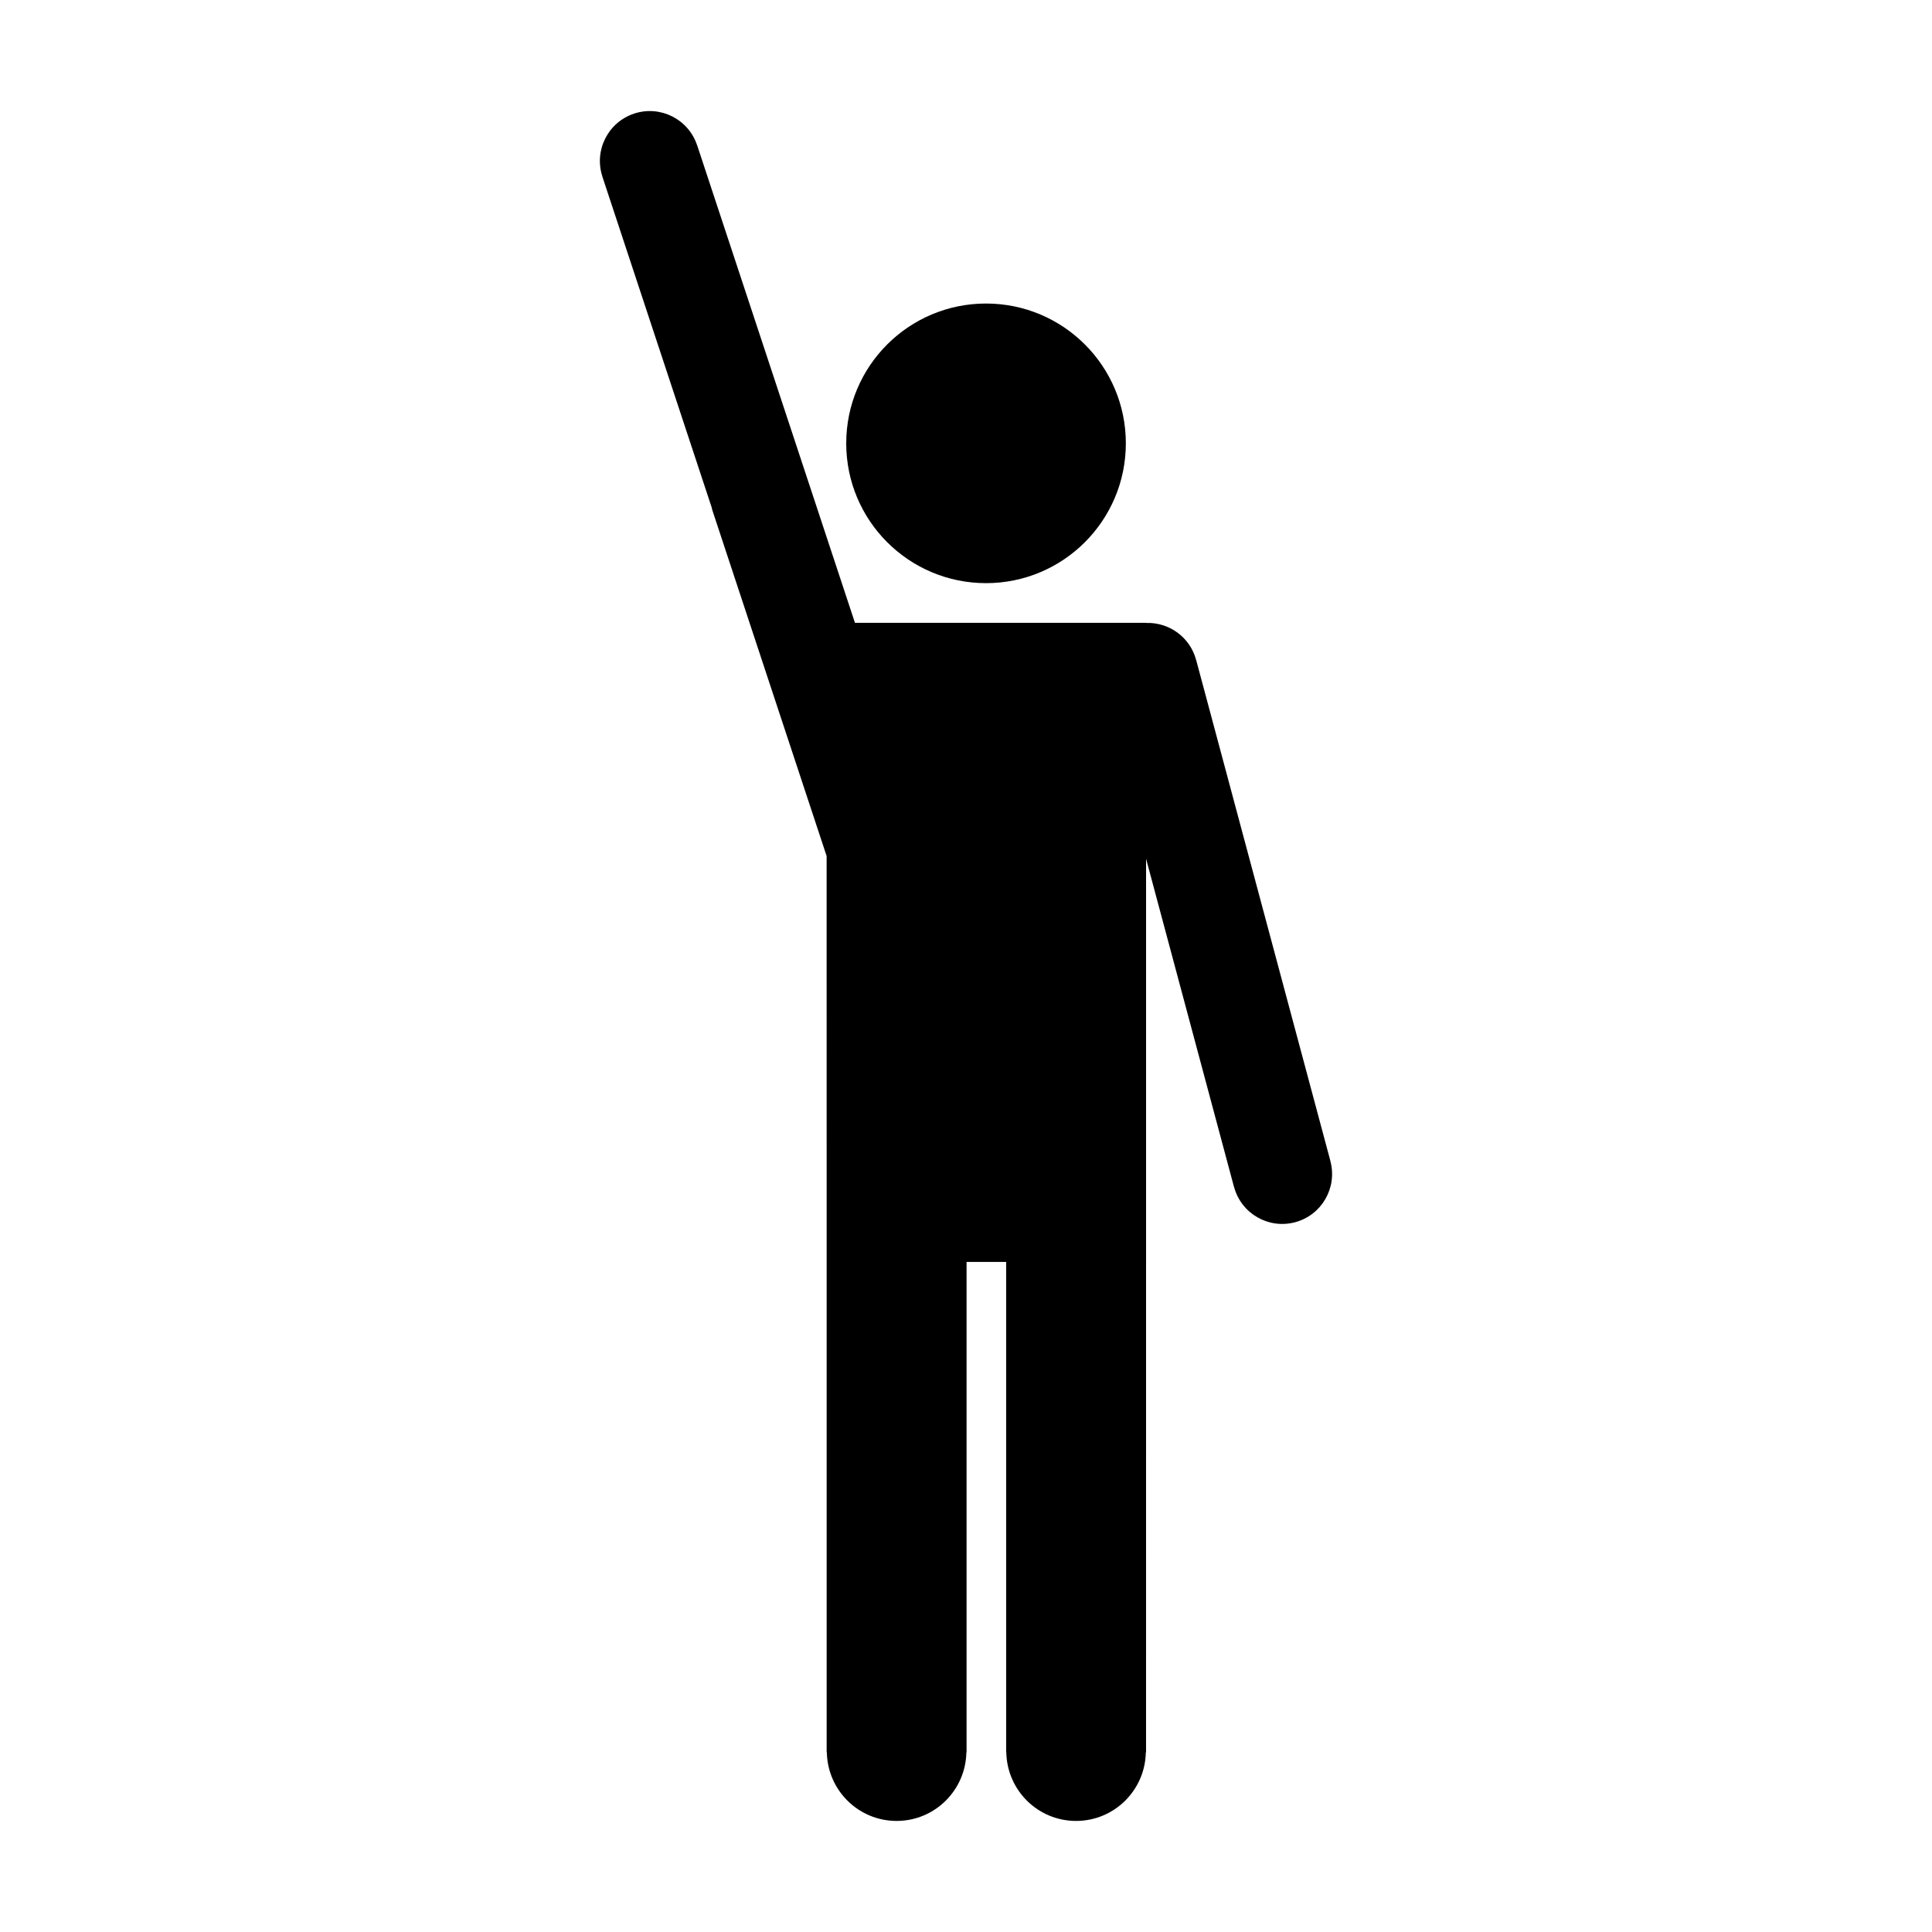
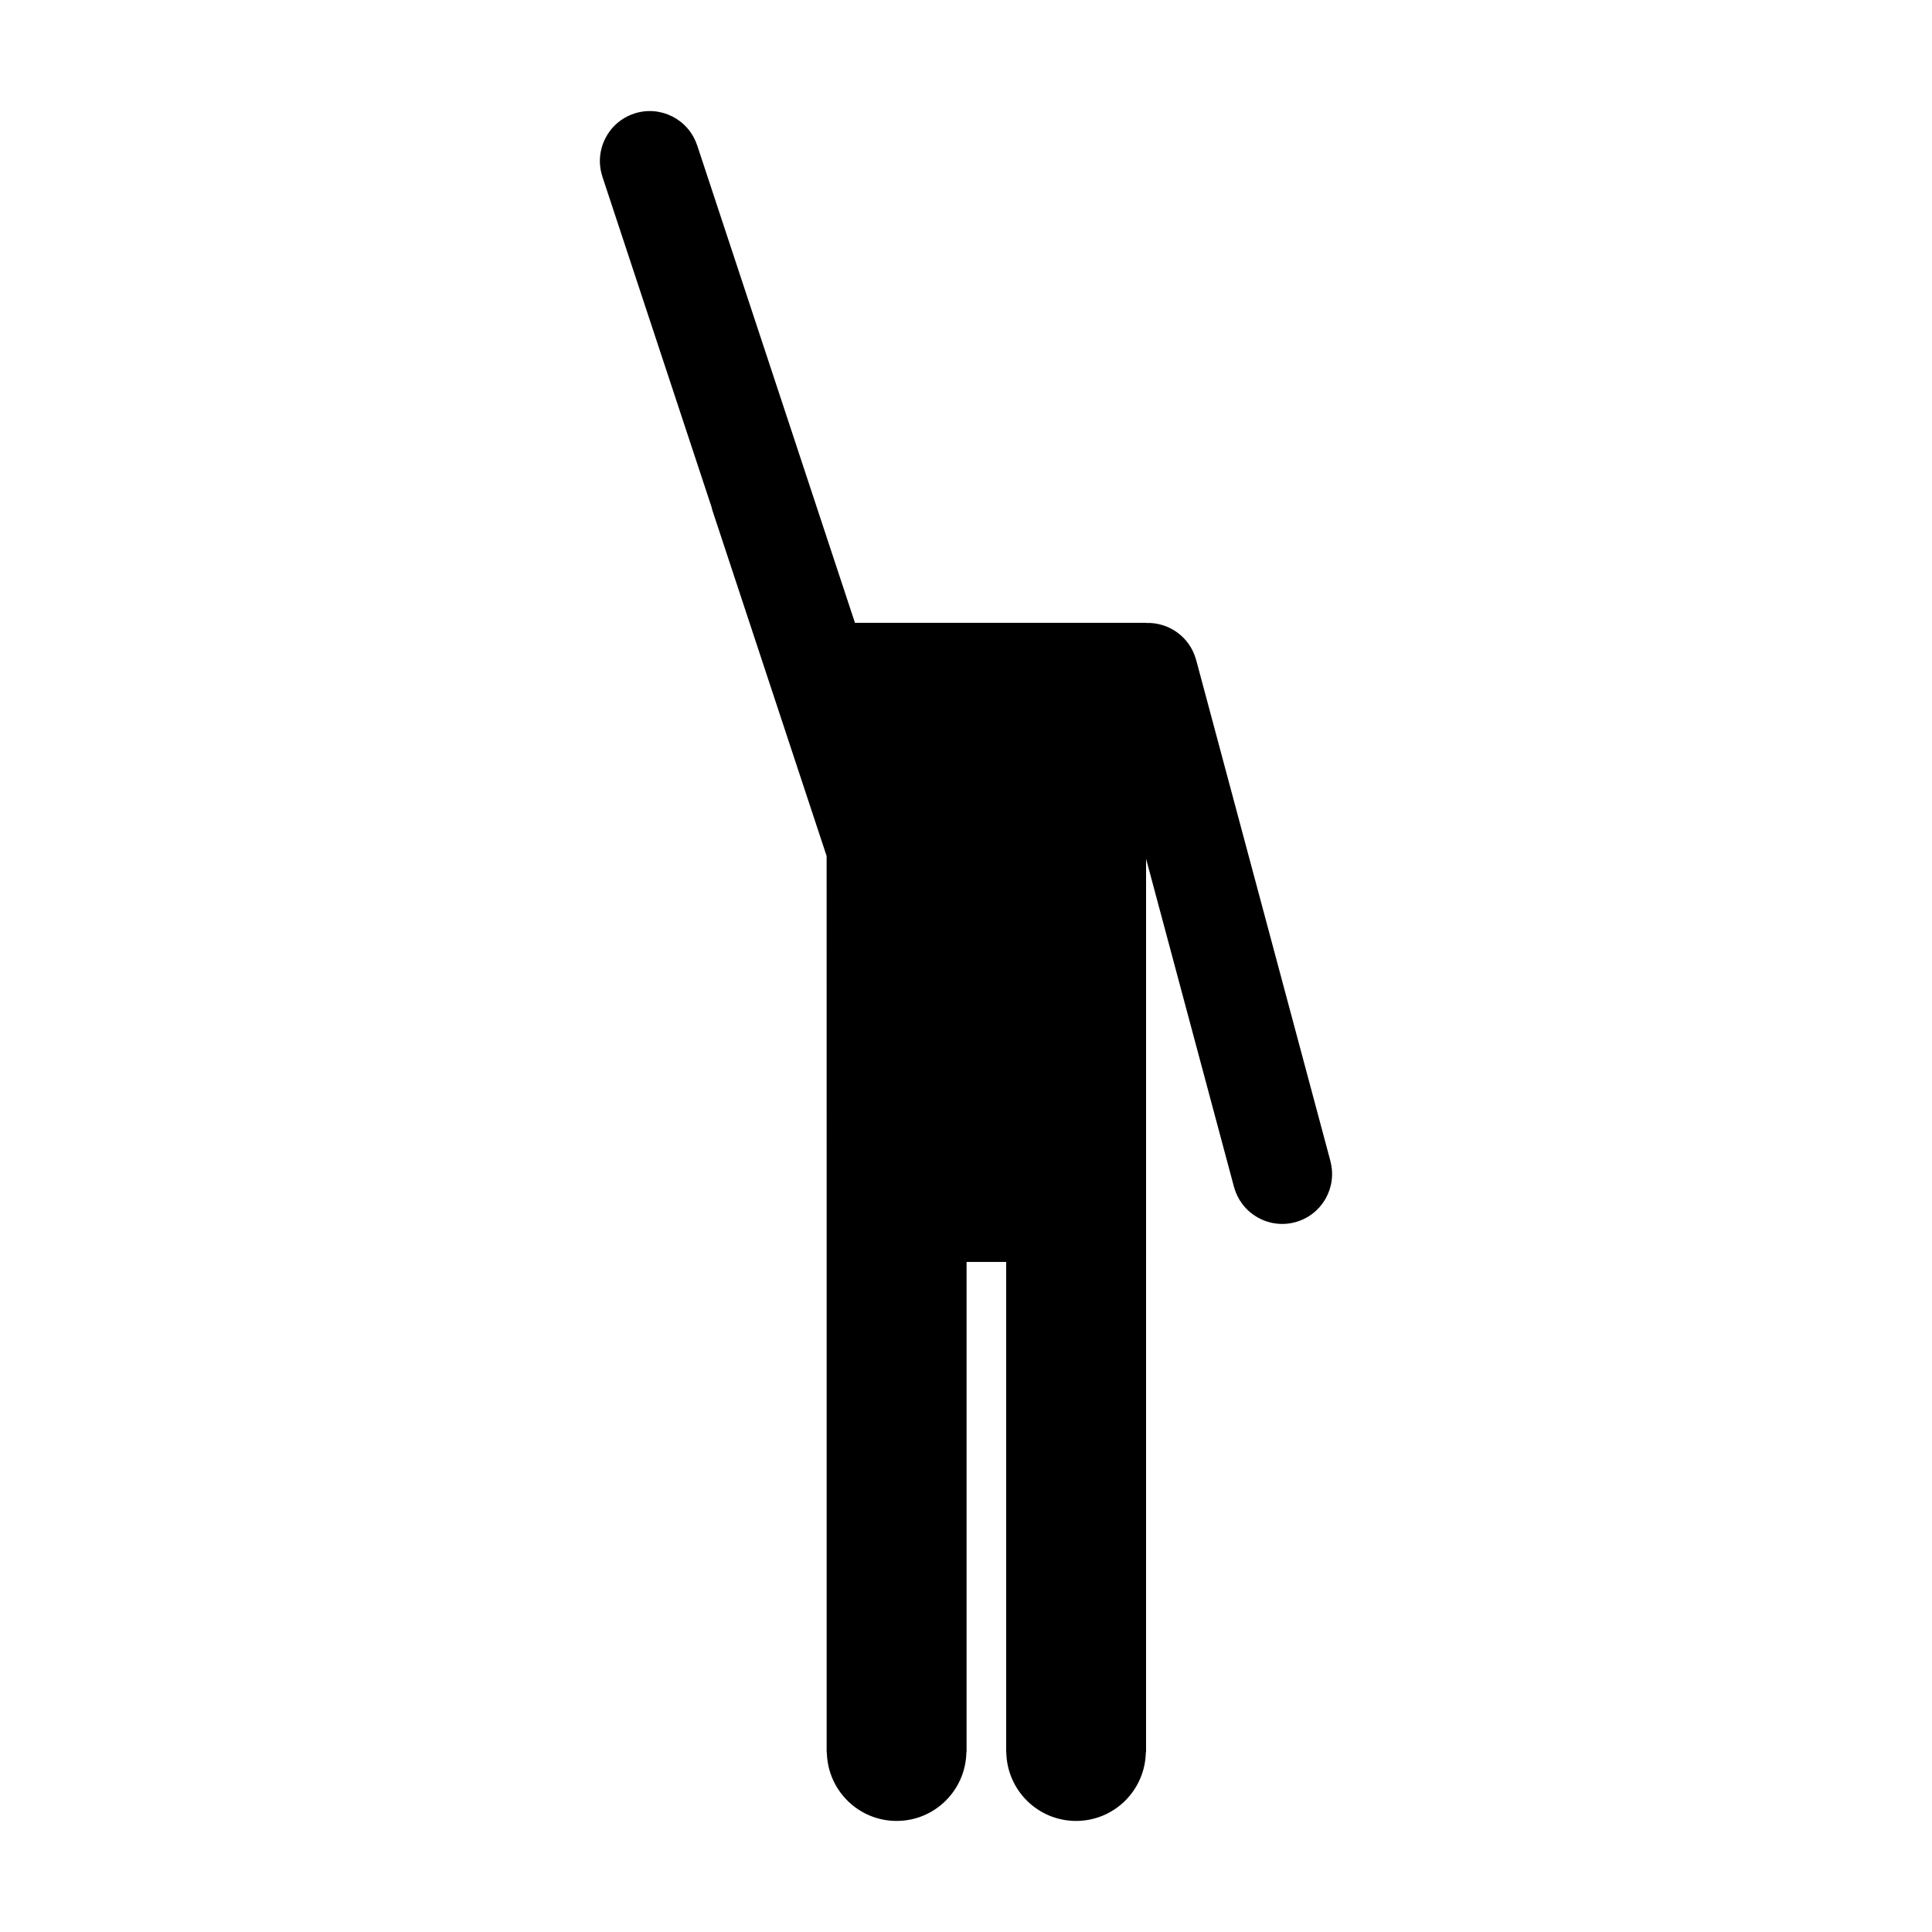
<svg xmlns="http://www.w3.org/2000/svg" fill="#000000" width="800px" height="800px" version="1.1" viewBox="144 144 512 512">
  <g>
-     <path d="m442.36 261.49c0 20.461-16.586 37.051-37.051 37.051-20.461 0-37.051-16.59-37.051-37.051 0-20.465 16.59-37.051 37.051-37.051 20.465 0 37.051 16.586 37.051 37.051" />
    <path d="m496.58 451.71-35.598-132.86-0.012 0.004c-1.629-6.066-7.227-9.984-13.246-9.766v-0.035h-77.152l-41.816-126.55h-0.016c-2.289-6.926-9.766-10.691-16.691-8.398s-10.691 9.766-8.402 16.691l-0.012 0.004 28.973 87.691c0.047 0.16 0.055 0.328 0.109 0.488l-0.012 0.004 30.359 91.879 0.008 86.016v151.52h0.051c0.195 10.062 8.383 18.168 18.488 18.168s18.293-8.105 18.488-18.168h0.051v-129.97h10.496v129.97h0.035c0.195 10.062 8.383 18.168 18.488 18.168s18.293-8.105 18.488-18.168h0.059l0.004-129.97v-106.85l23.305 86.984 0.012-0.004c1.891 7.047 9.133 11.23 16.184 9.344 7.047-1.883 11.234-9.133 9.344-16.184z" />
  </g>
</svg>